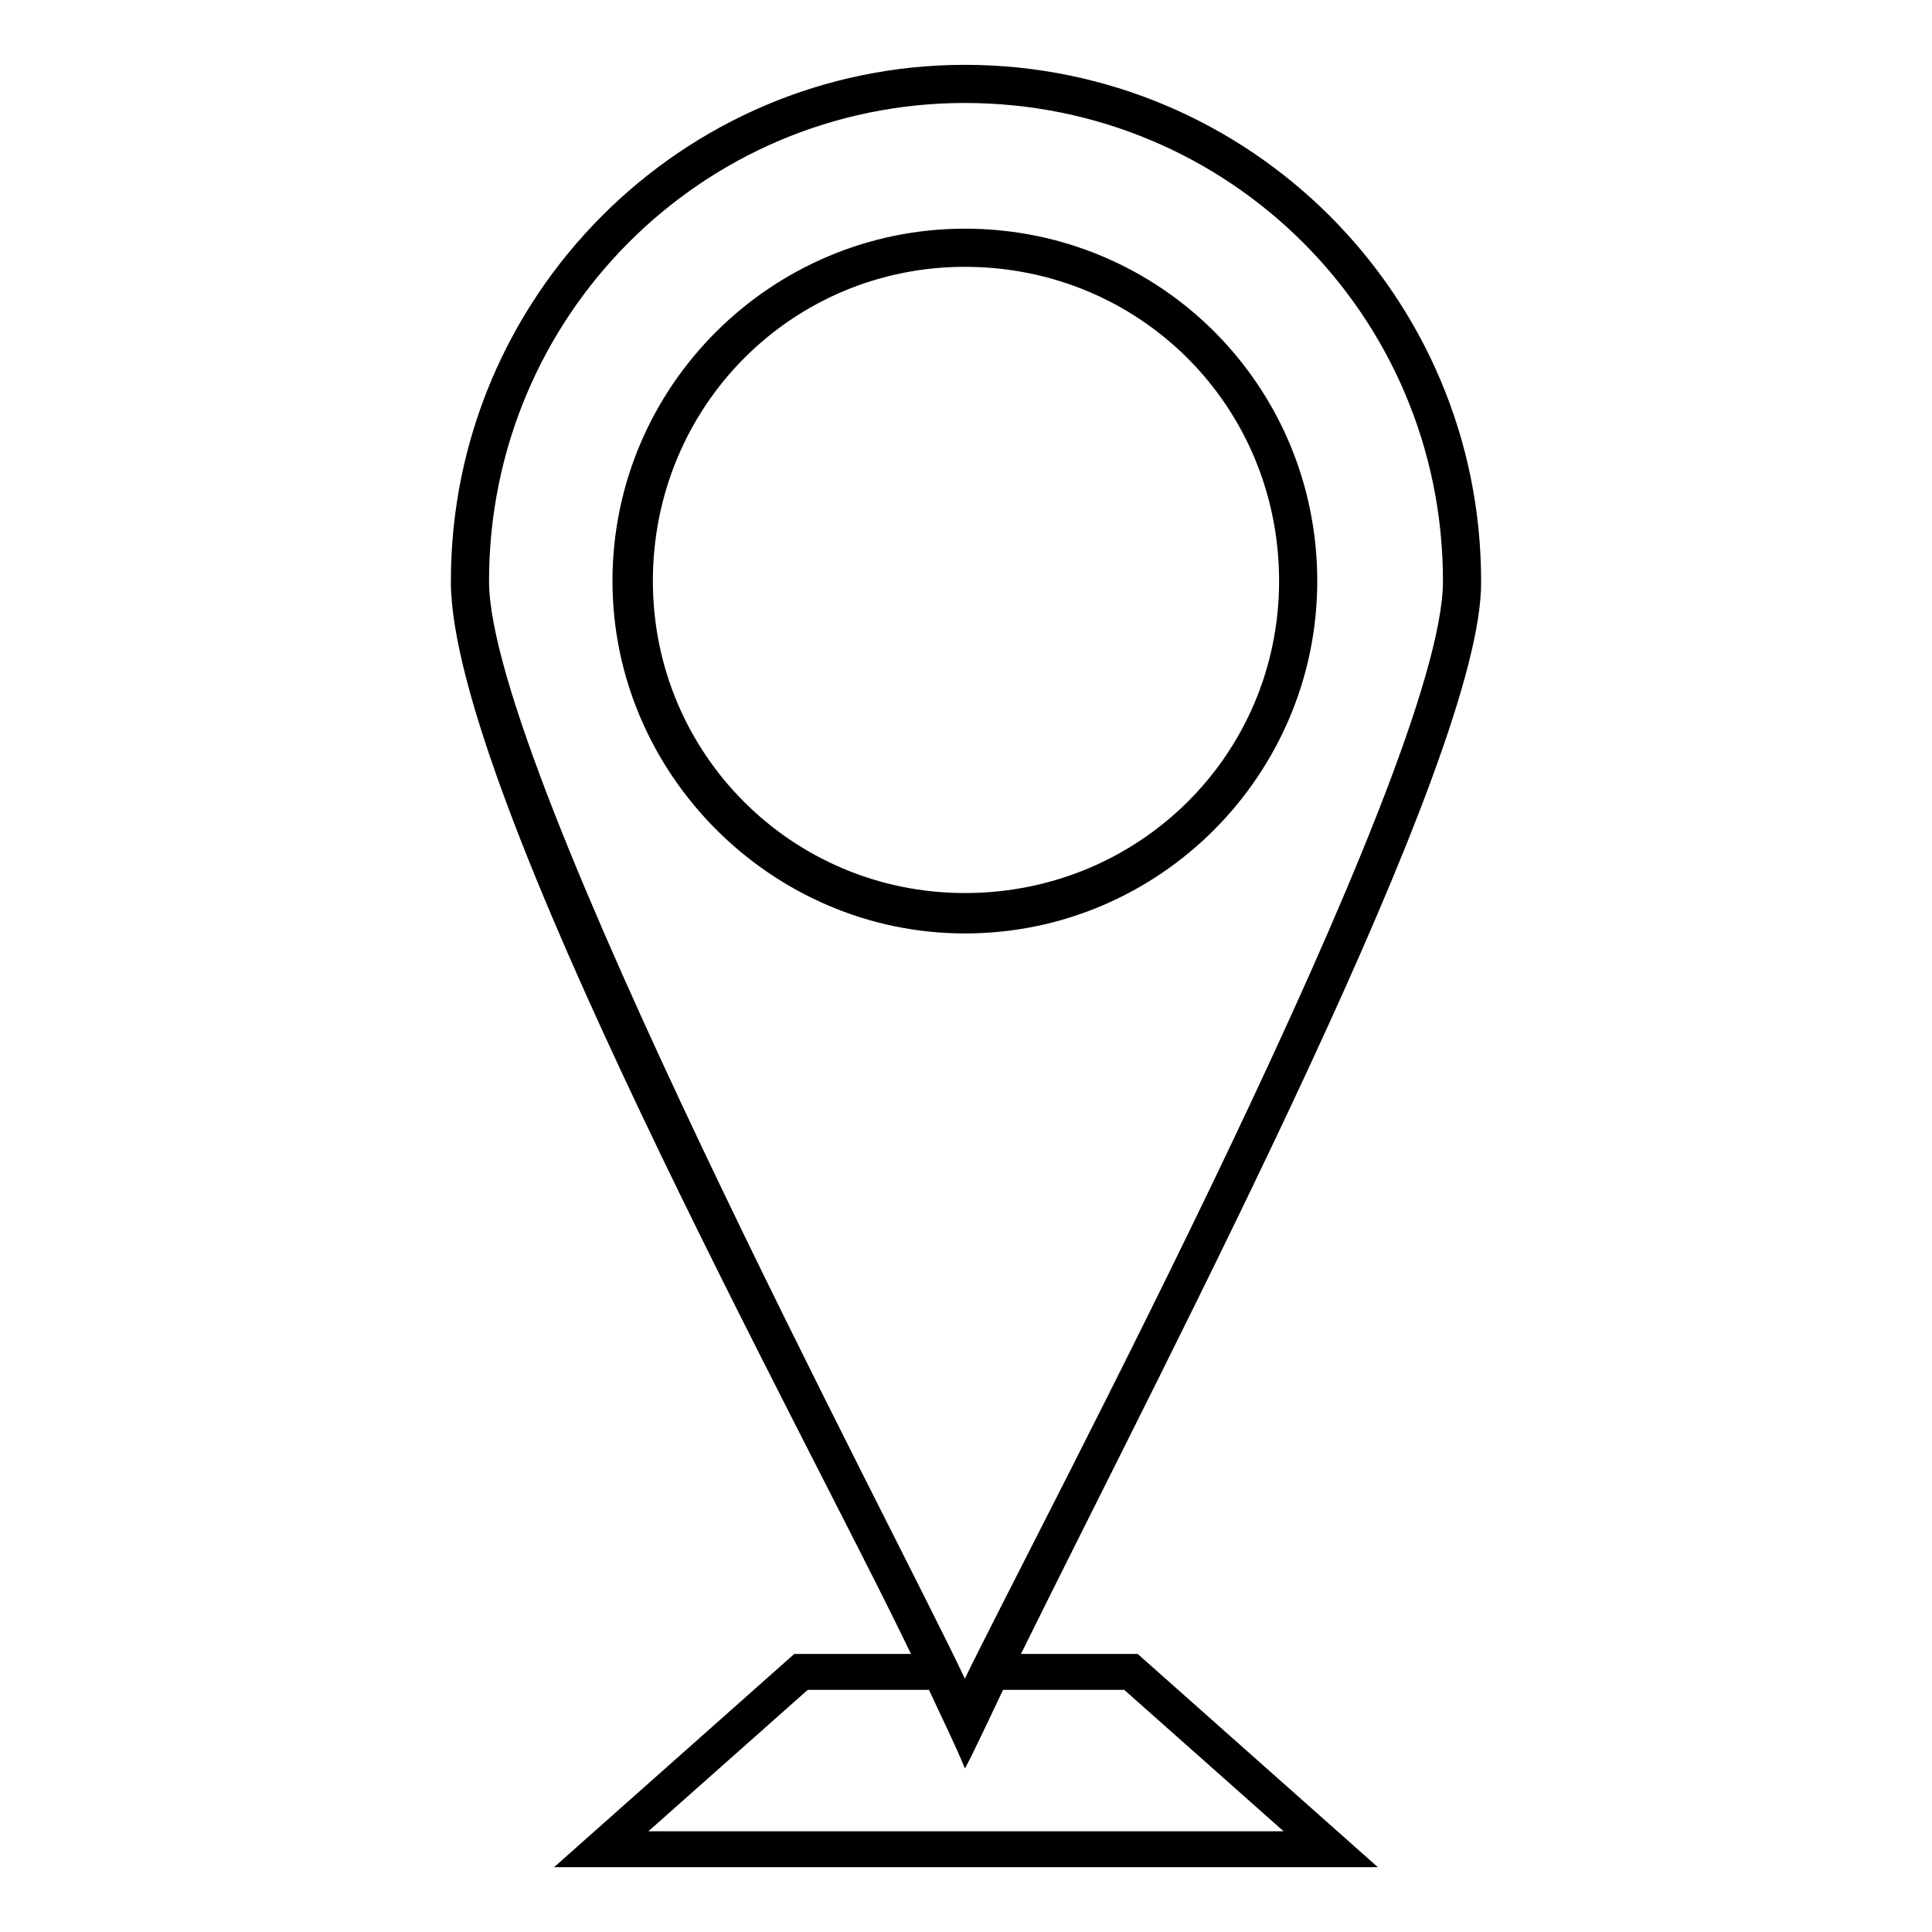
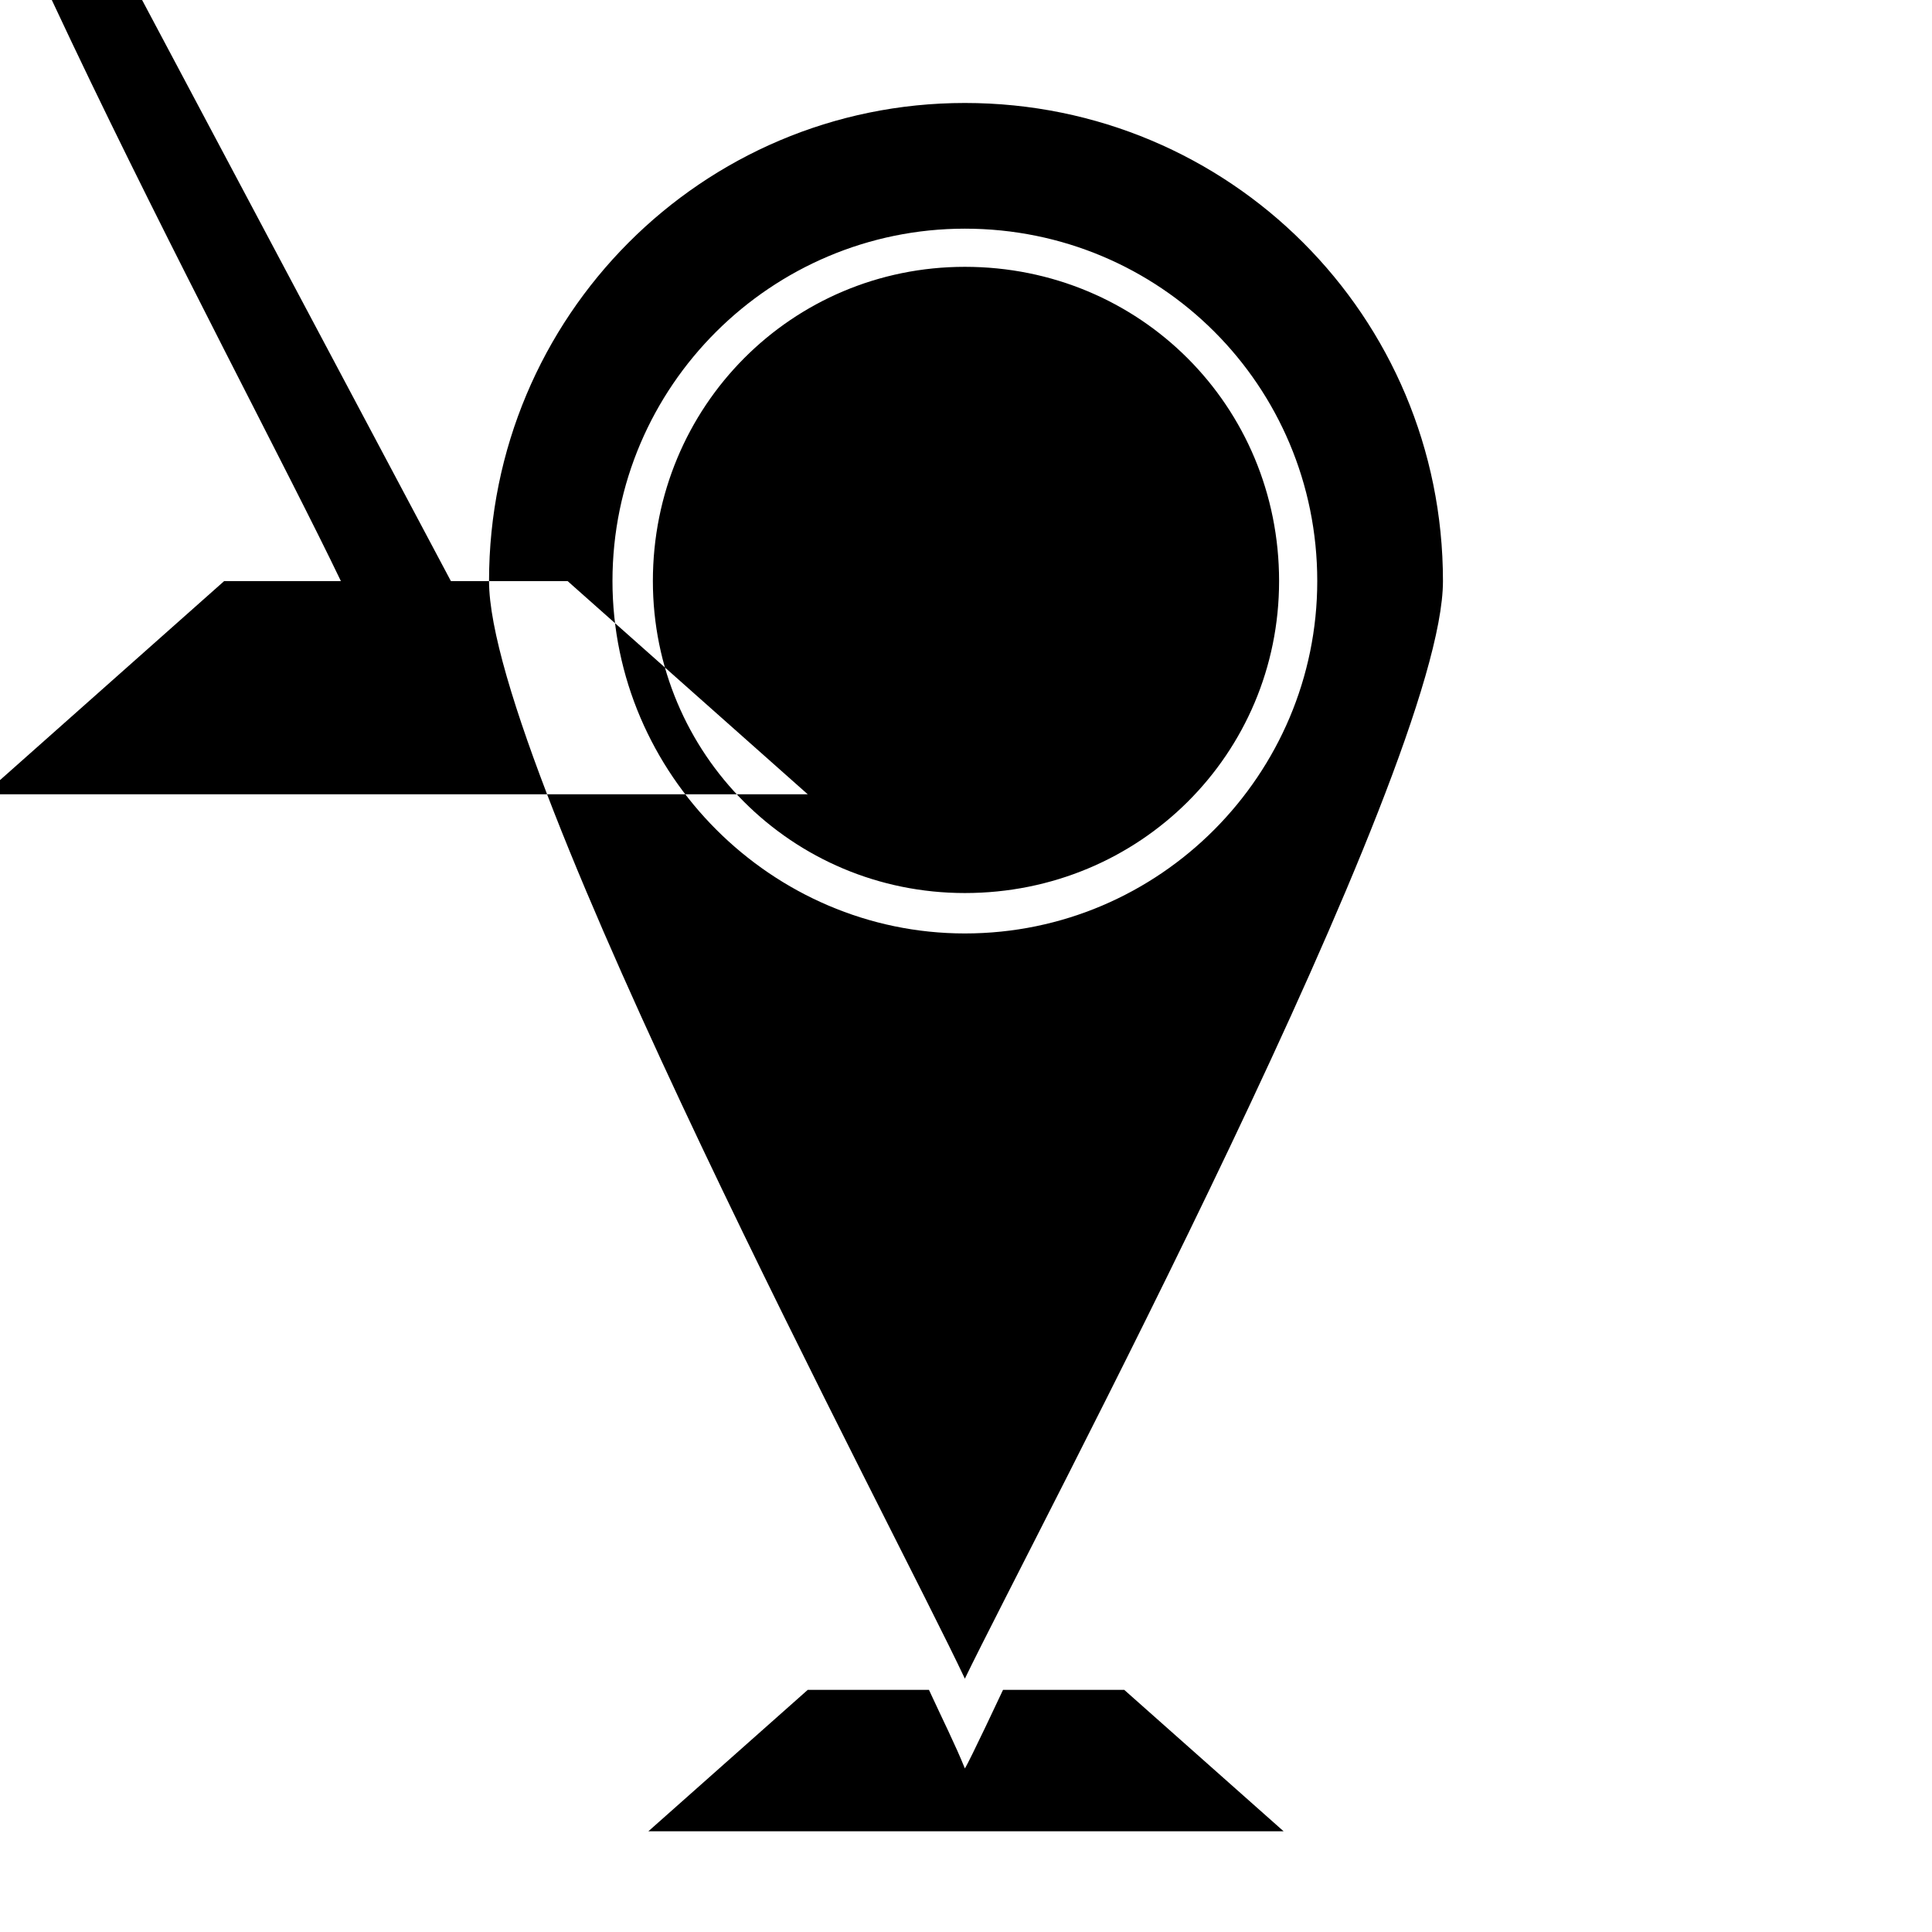
<svg xmlns="http://www.w3.org/2000/svg" fill="#000000" width="800px" height="800px" version="1.1" viewBox="144 144 512 512">
-   <path d="m263.49 297.99c0-75.543 61.266-136.81 136.21-136.81 75.543 0 136.81 61.266 136.81 136.81 0.594 46.395-81.488 202.24-121.94 284.32h30.93l63.645 56.508h-218.3l63.645-56.508h30.93c-27.957-58.293-121.94-228.41-121.94-284.32zm136.21 314.66c-2.379-5.949-5.949-13.086-9.516-20.82h-32.121l-42.23 37.473h168.33l-42.23-37.473h-32.121s-8.922 19.035-10.113 20.82zm0-441.36c70.188 0 126.7 56.508 126.7 126.7 0 49.965-108.26 252.8-126.7 290.87-17.844-38.066-126.1-240.9-126.1-290.87 0-70.188 56.508-126.7 126.1-126.7zm0 33.309c51.75 0 93.387 41.637 93.387 93.387 0 51.152-41.637 93.387-93.387 93.387-51.152 0-93.387-42.23-93.387-93.387 0-51.75 42.23-93.387 93.387-93.387zm0 10.113c-45.801 0-82.68 36.879-82.68 83.273 0 45.801 36.879 82.68 82.68 82.68 46.395 0 83.273-36.879 83.273-82.68 0-46.395-36.879-83.273-83.273-83.273z" fill-rule="evenodd" />
+   <path d="m263.49 297.99h30.93l63.645 56.508h-218.3l63.645-56.508h30.93c-27.957-58.293-121.94-228.41-121.94-284.32zm136.21 314.66c-2.379-5.949-5.949-13.086-9.516-20.82h-32.121l-42.23 37.473h168.33l-42.23-37.473h-32.121s-8.922 19.035-10.113 20.82zm0-441.36c70.188 0 126.7 56.508 126.7 126.7 0 49.965-108.26 252.8-126.7 290.87-17.844-38.066-126.1-240.9-126.1-290.87 0-70.188 56.508-126.7 126.1-126.7zm0 33.309c51.75 0 93.387 41.637 93.387 93.387 0 51.152-41.637 93.387-93.387 93.387-51.152 0-93.387-42.23-93.387-93.387 0-51.75 42.23-93.387 93.387-93.387zm0 10.113c-45.801 0-82.68 36.879-82.68 83.273 0 45.801 36.879 82.68 82.68 82.68 46.395 0 83.273-36.879 83.273-82.68 0-46.395-36.879-83.273-83.273-83.273z" fill-rule="evenodd" />
</svg>